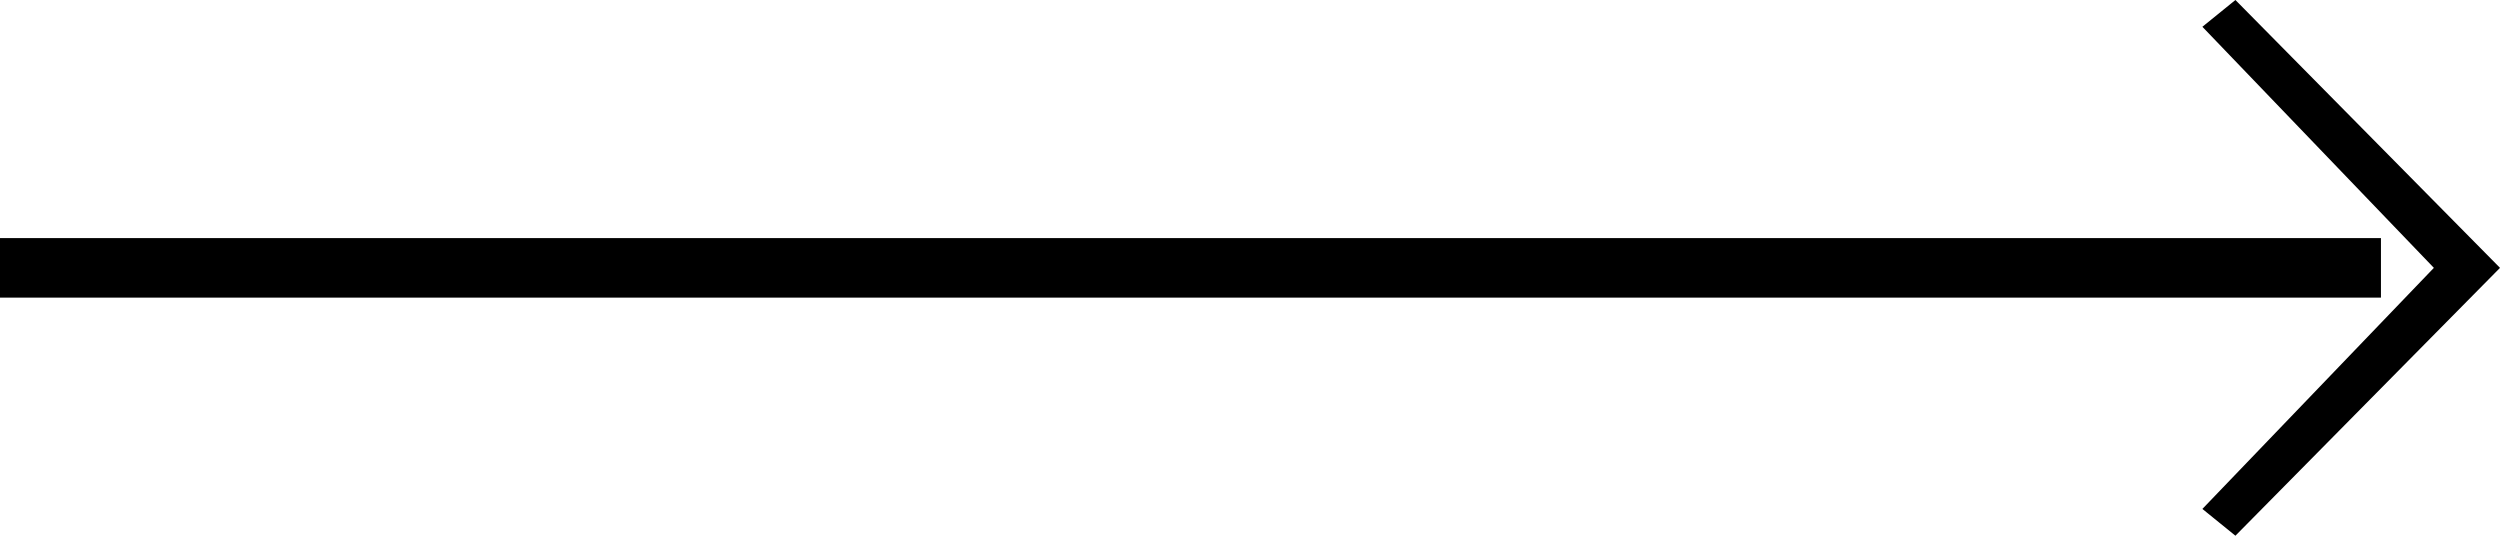
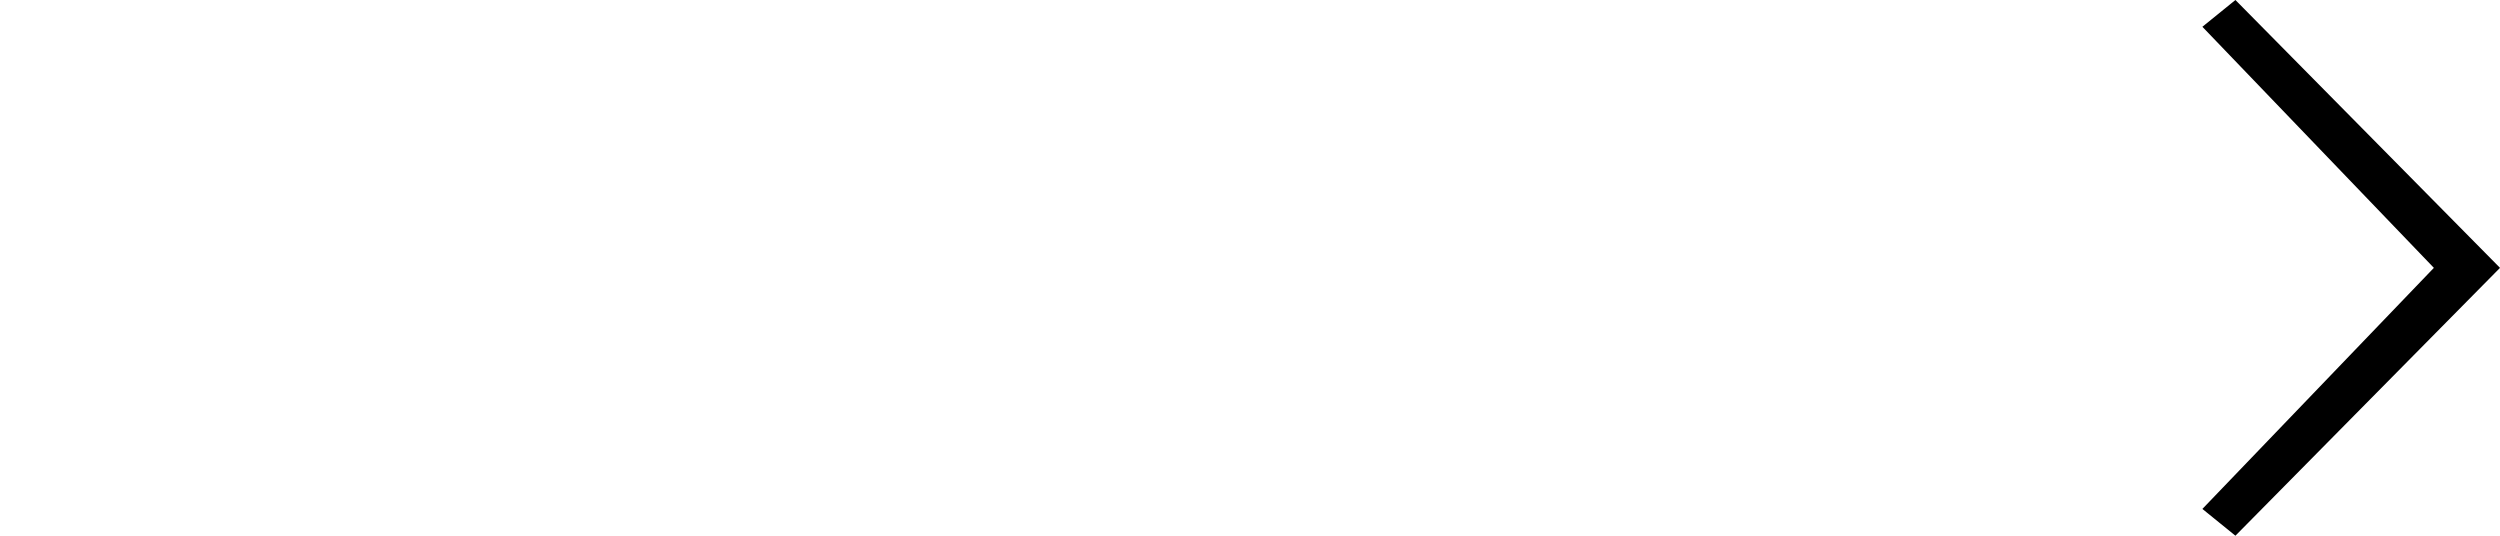
<svg xmlns="http://www.w3.org/2000/svg" width="42" height="9" viewBox="0 0 42 9">
  <g>
    <g>
-       <path fill="#000" d="M0 4h40v1H0z" />
-     </g>
+       </g>
    <g>
      <path fill="#000" d="M37 8.55l.555.45L42 4.5 37.555 0 37 .45l3.889 4.05z" />
    </g>
  </g>
</svg>